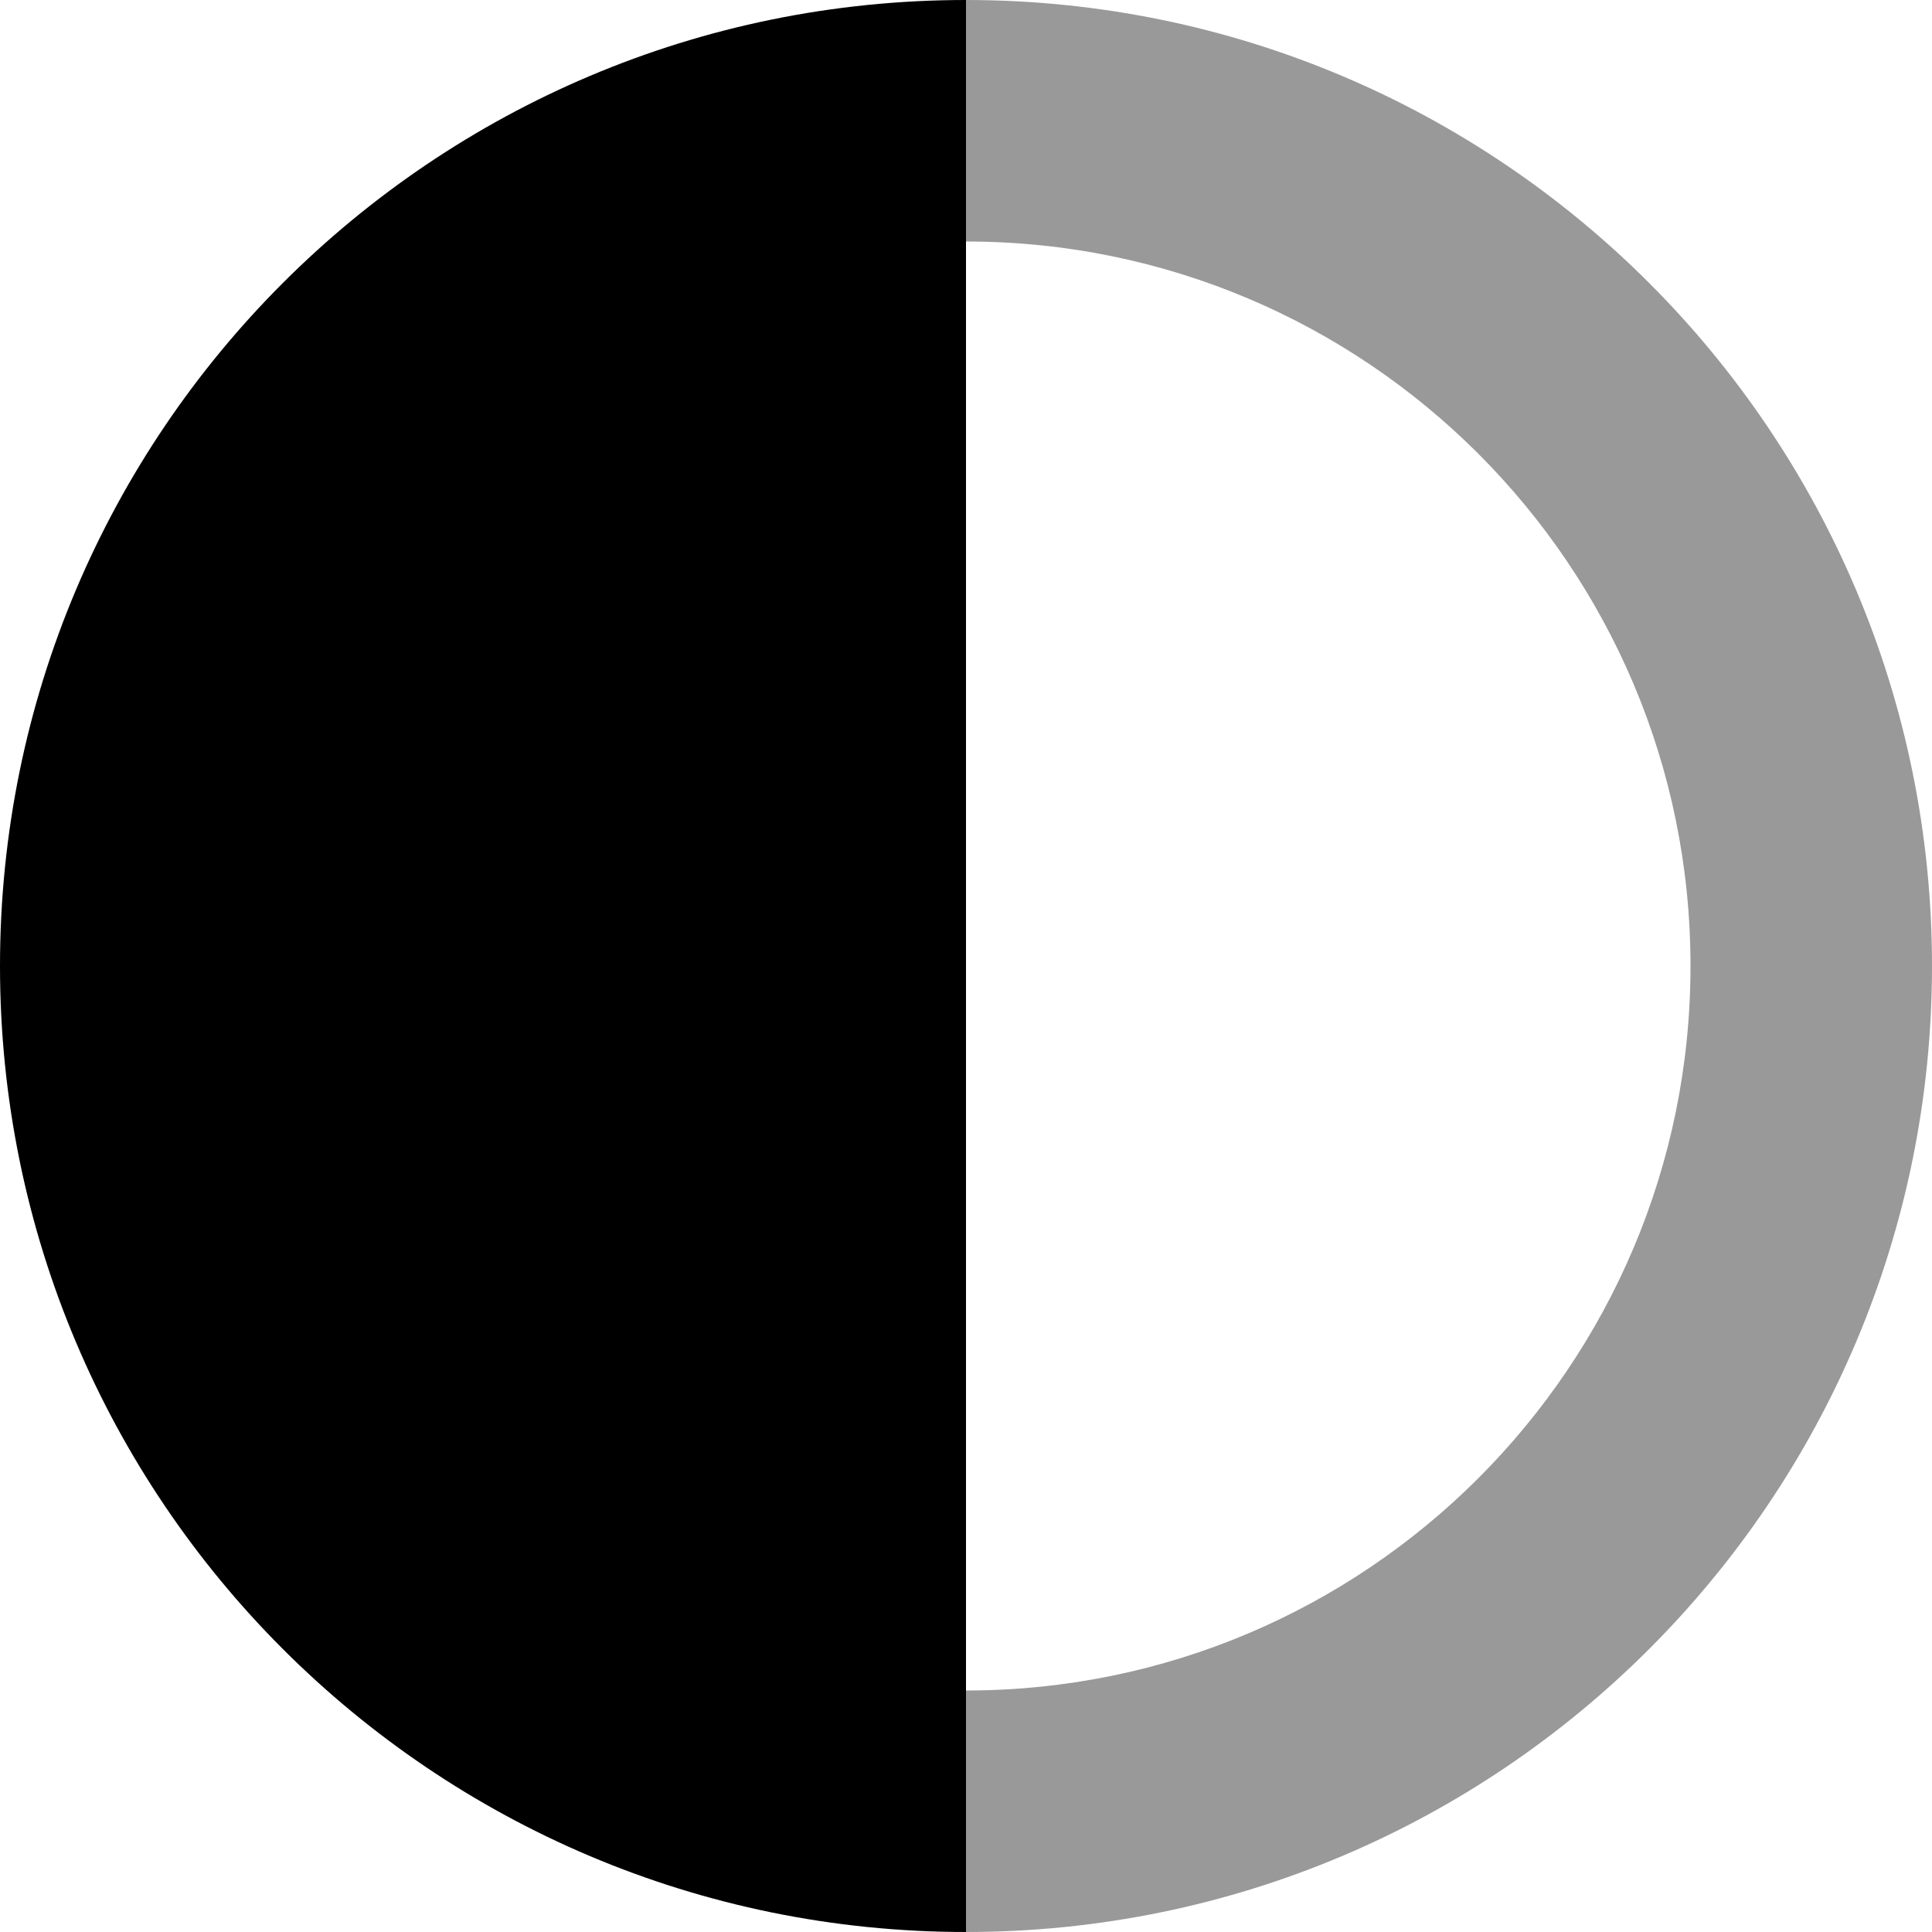
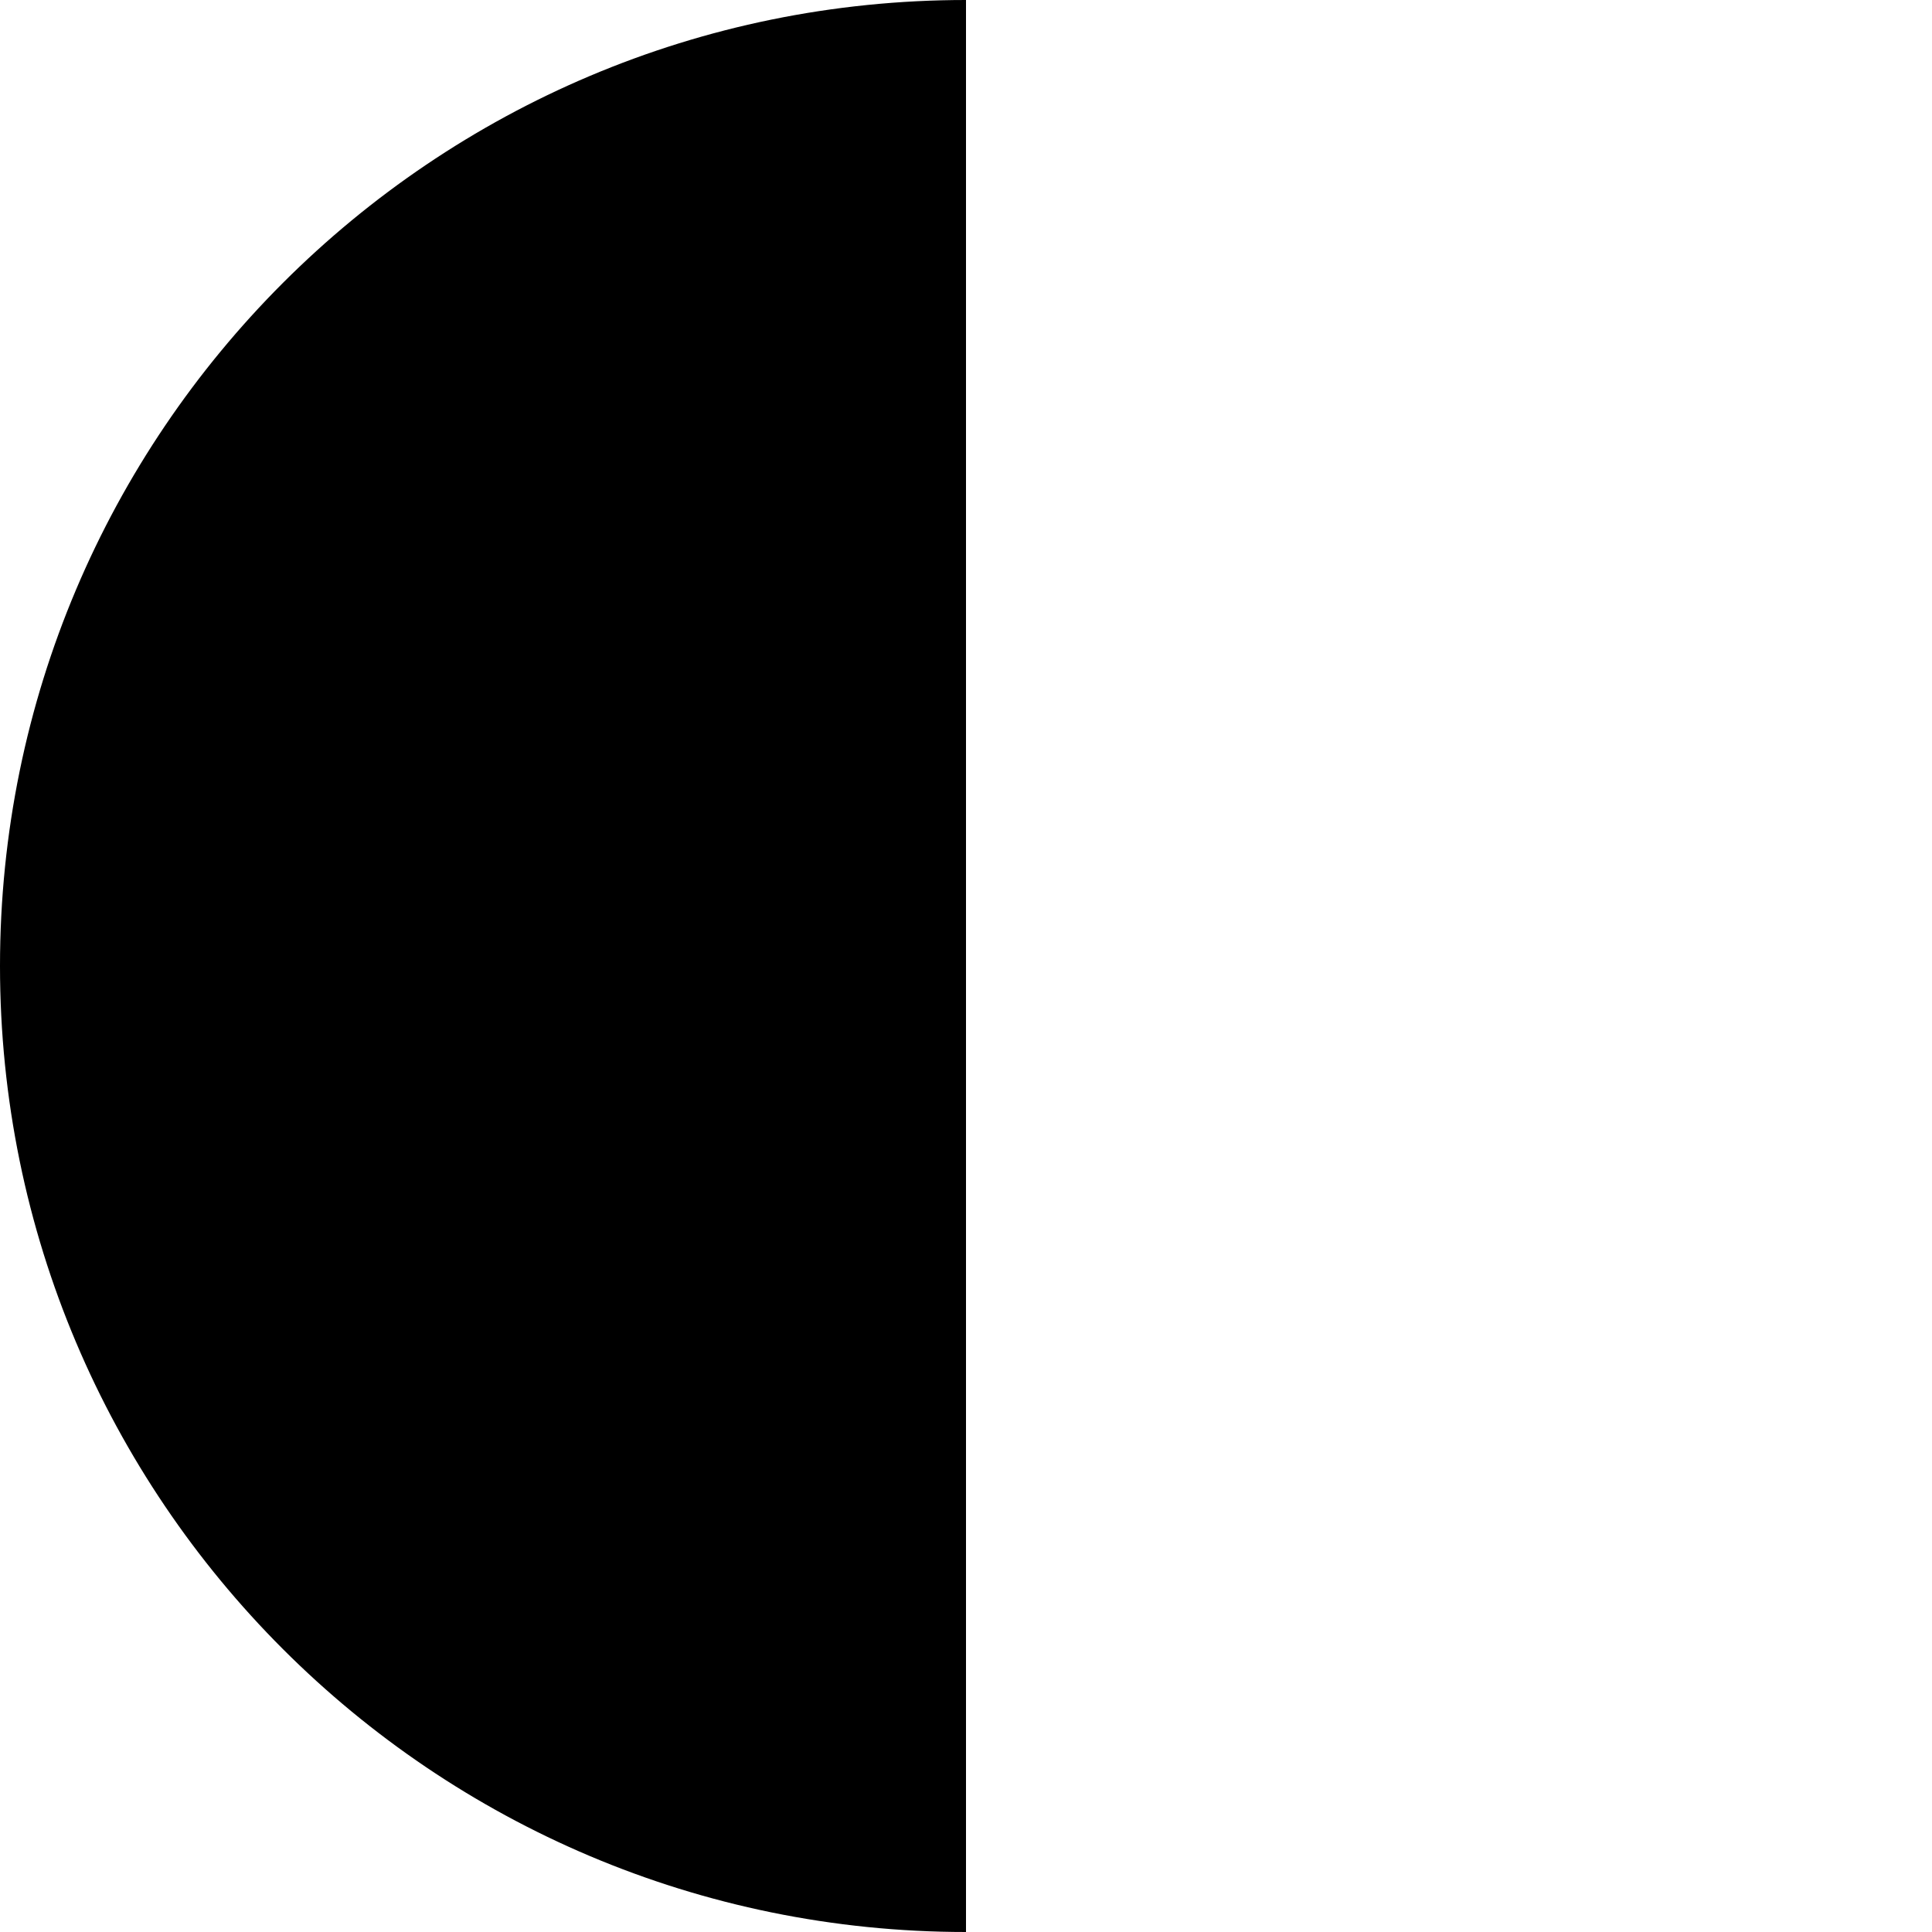
<svg xmlns="http://www.w3.org/2000/svg" viewBox="0 0 512 512">
  <defs>
    <style>.fa-secondary{opacity:.4}</style>
  </defs>
  <path class="fa-primary" d="M256 512c-141.4 0-256-114.6-256-256s114.6-256 256-256V512z" />
-   <path class="fa-secondary" d="M512 256c0 141.4-114.6 256-256 256v-64c106 0 192-85.96 192-192s-85.96-192-192-192V0C397.4 0 512 114.6 512 256z" />
</svg>